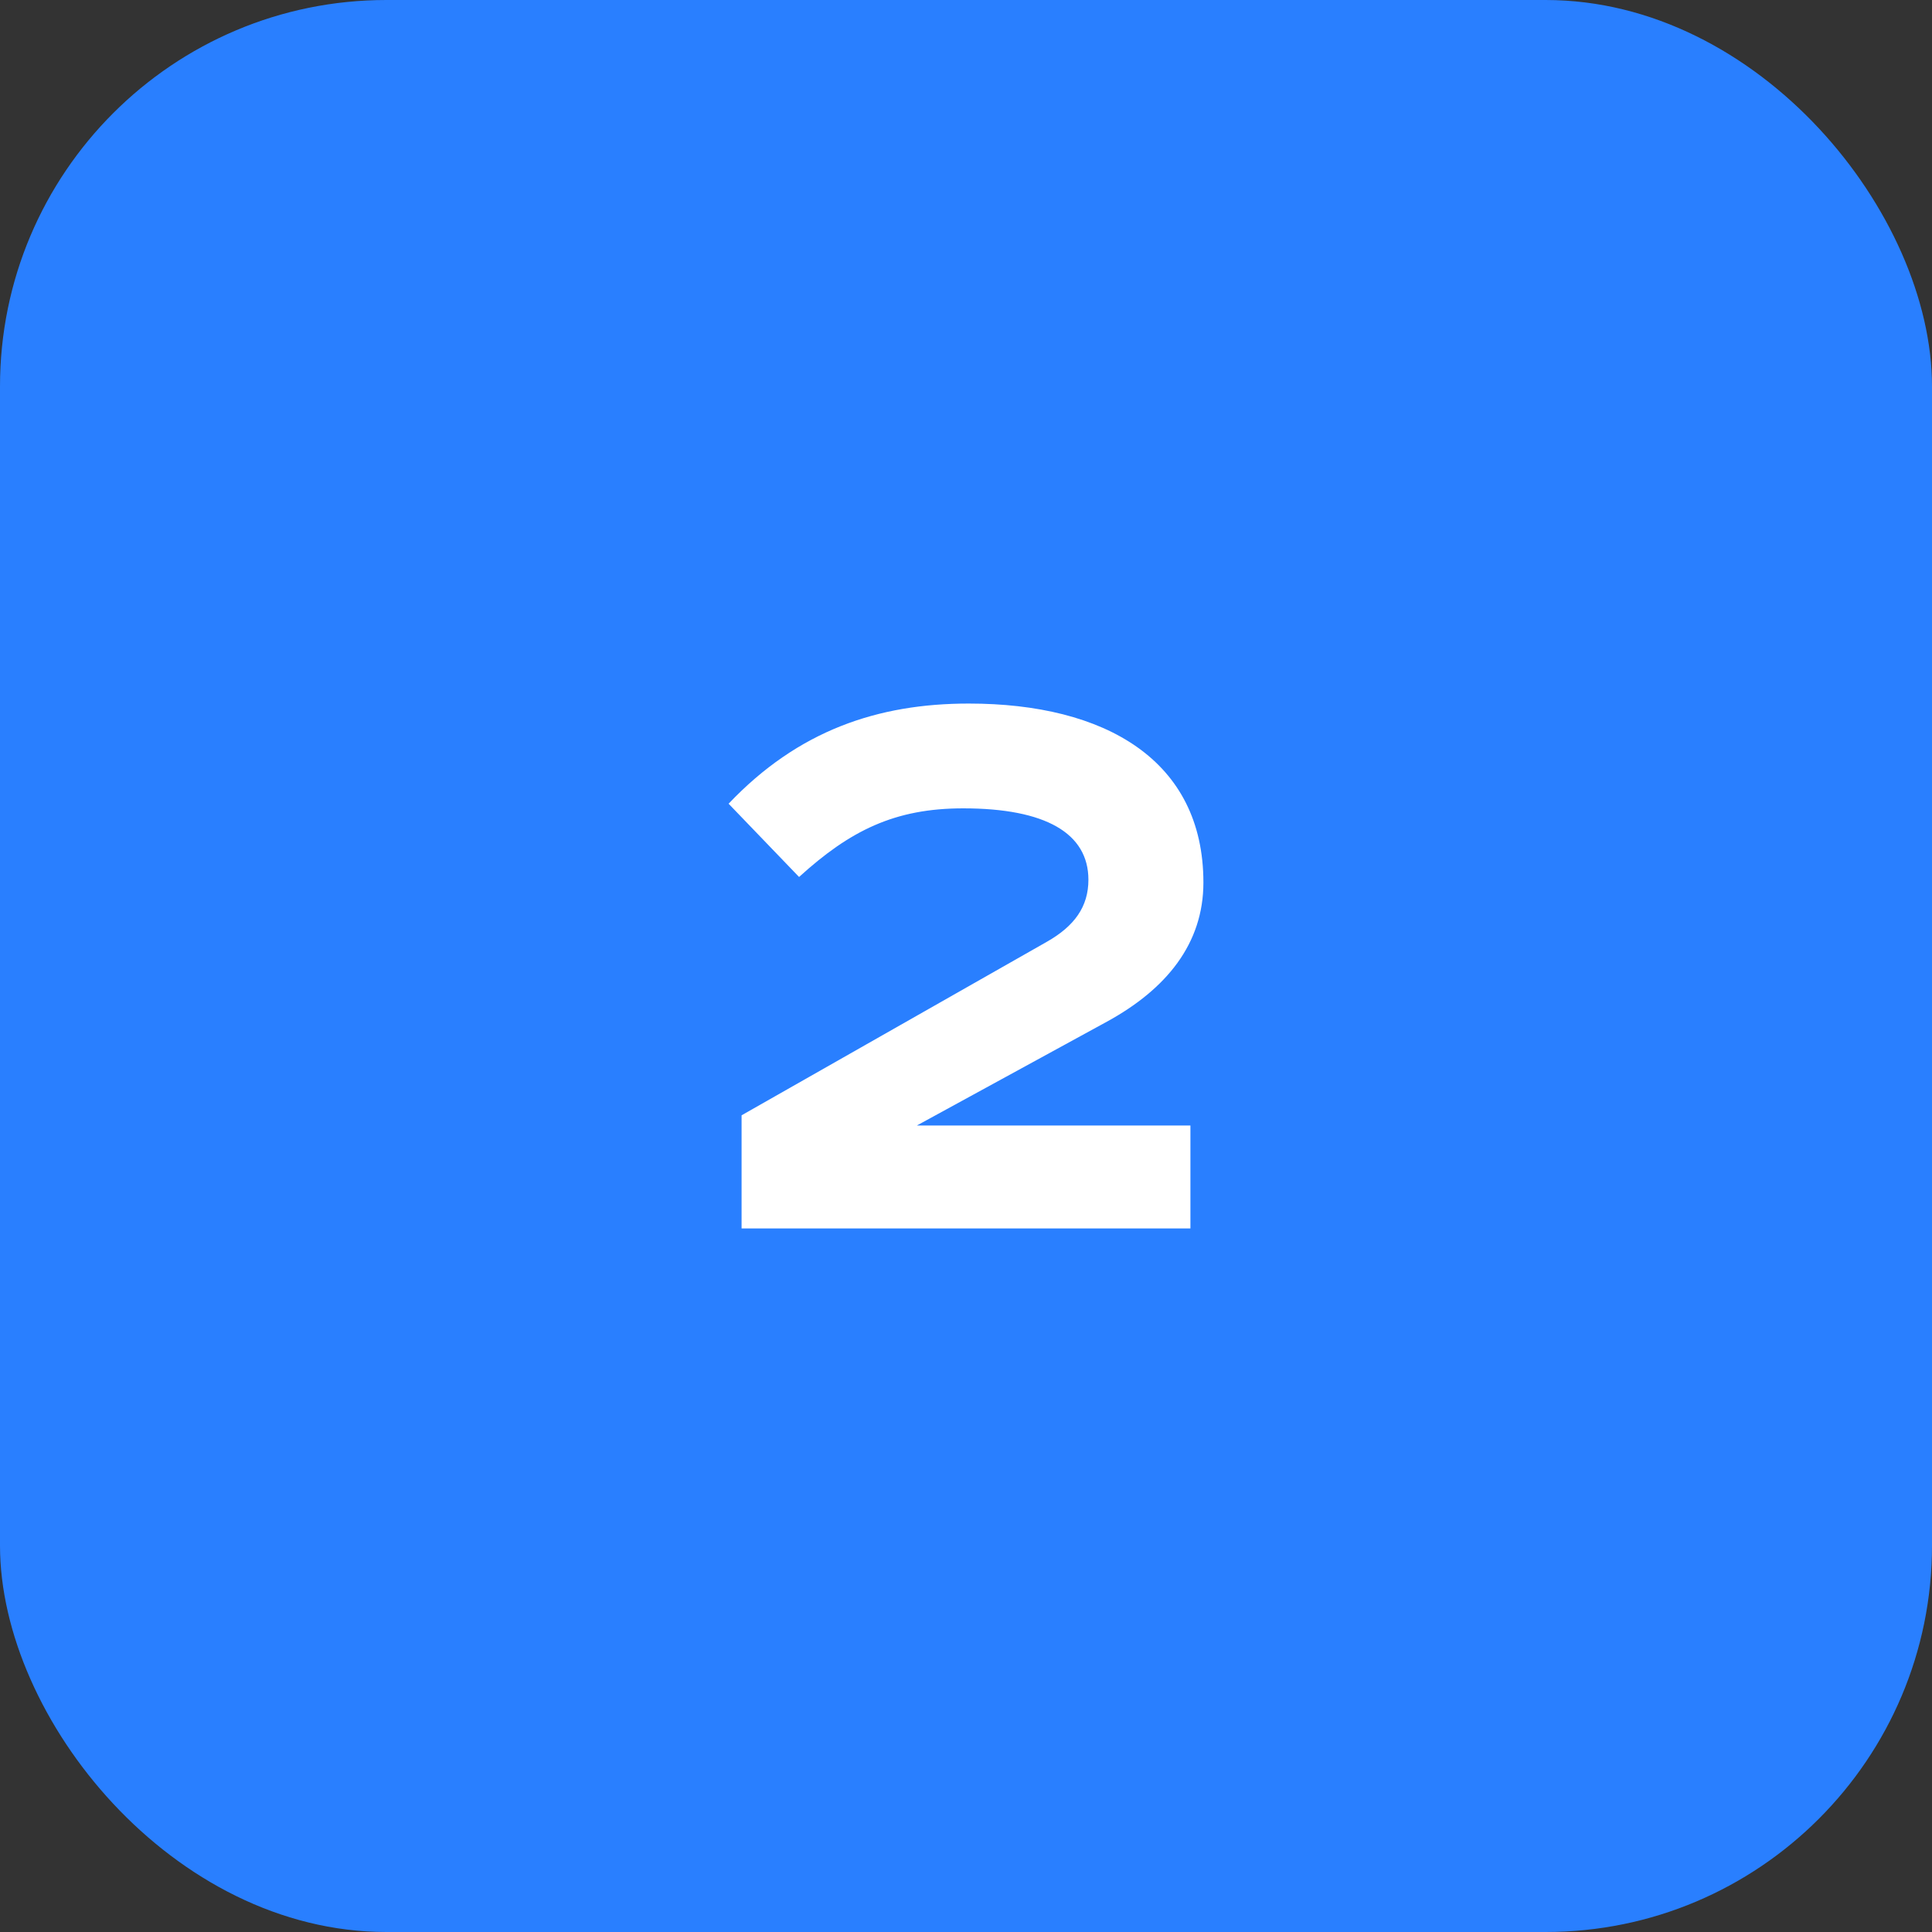
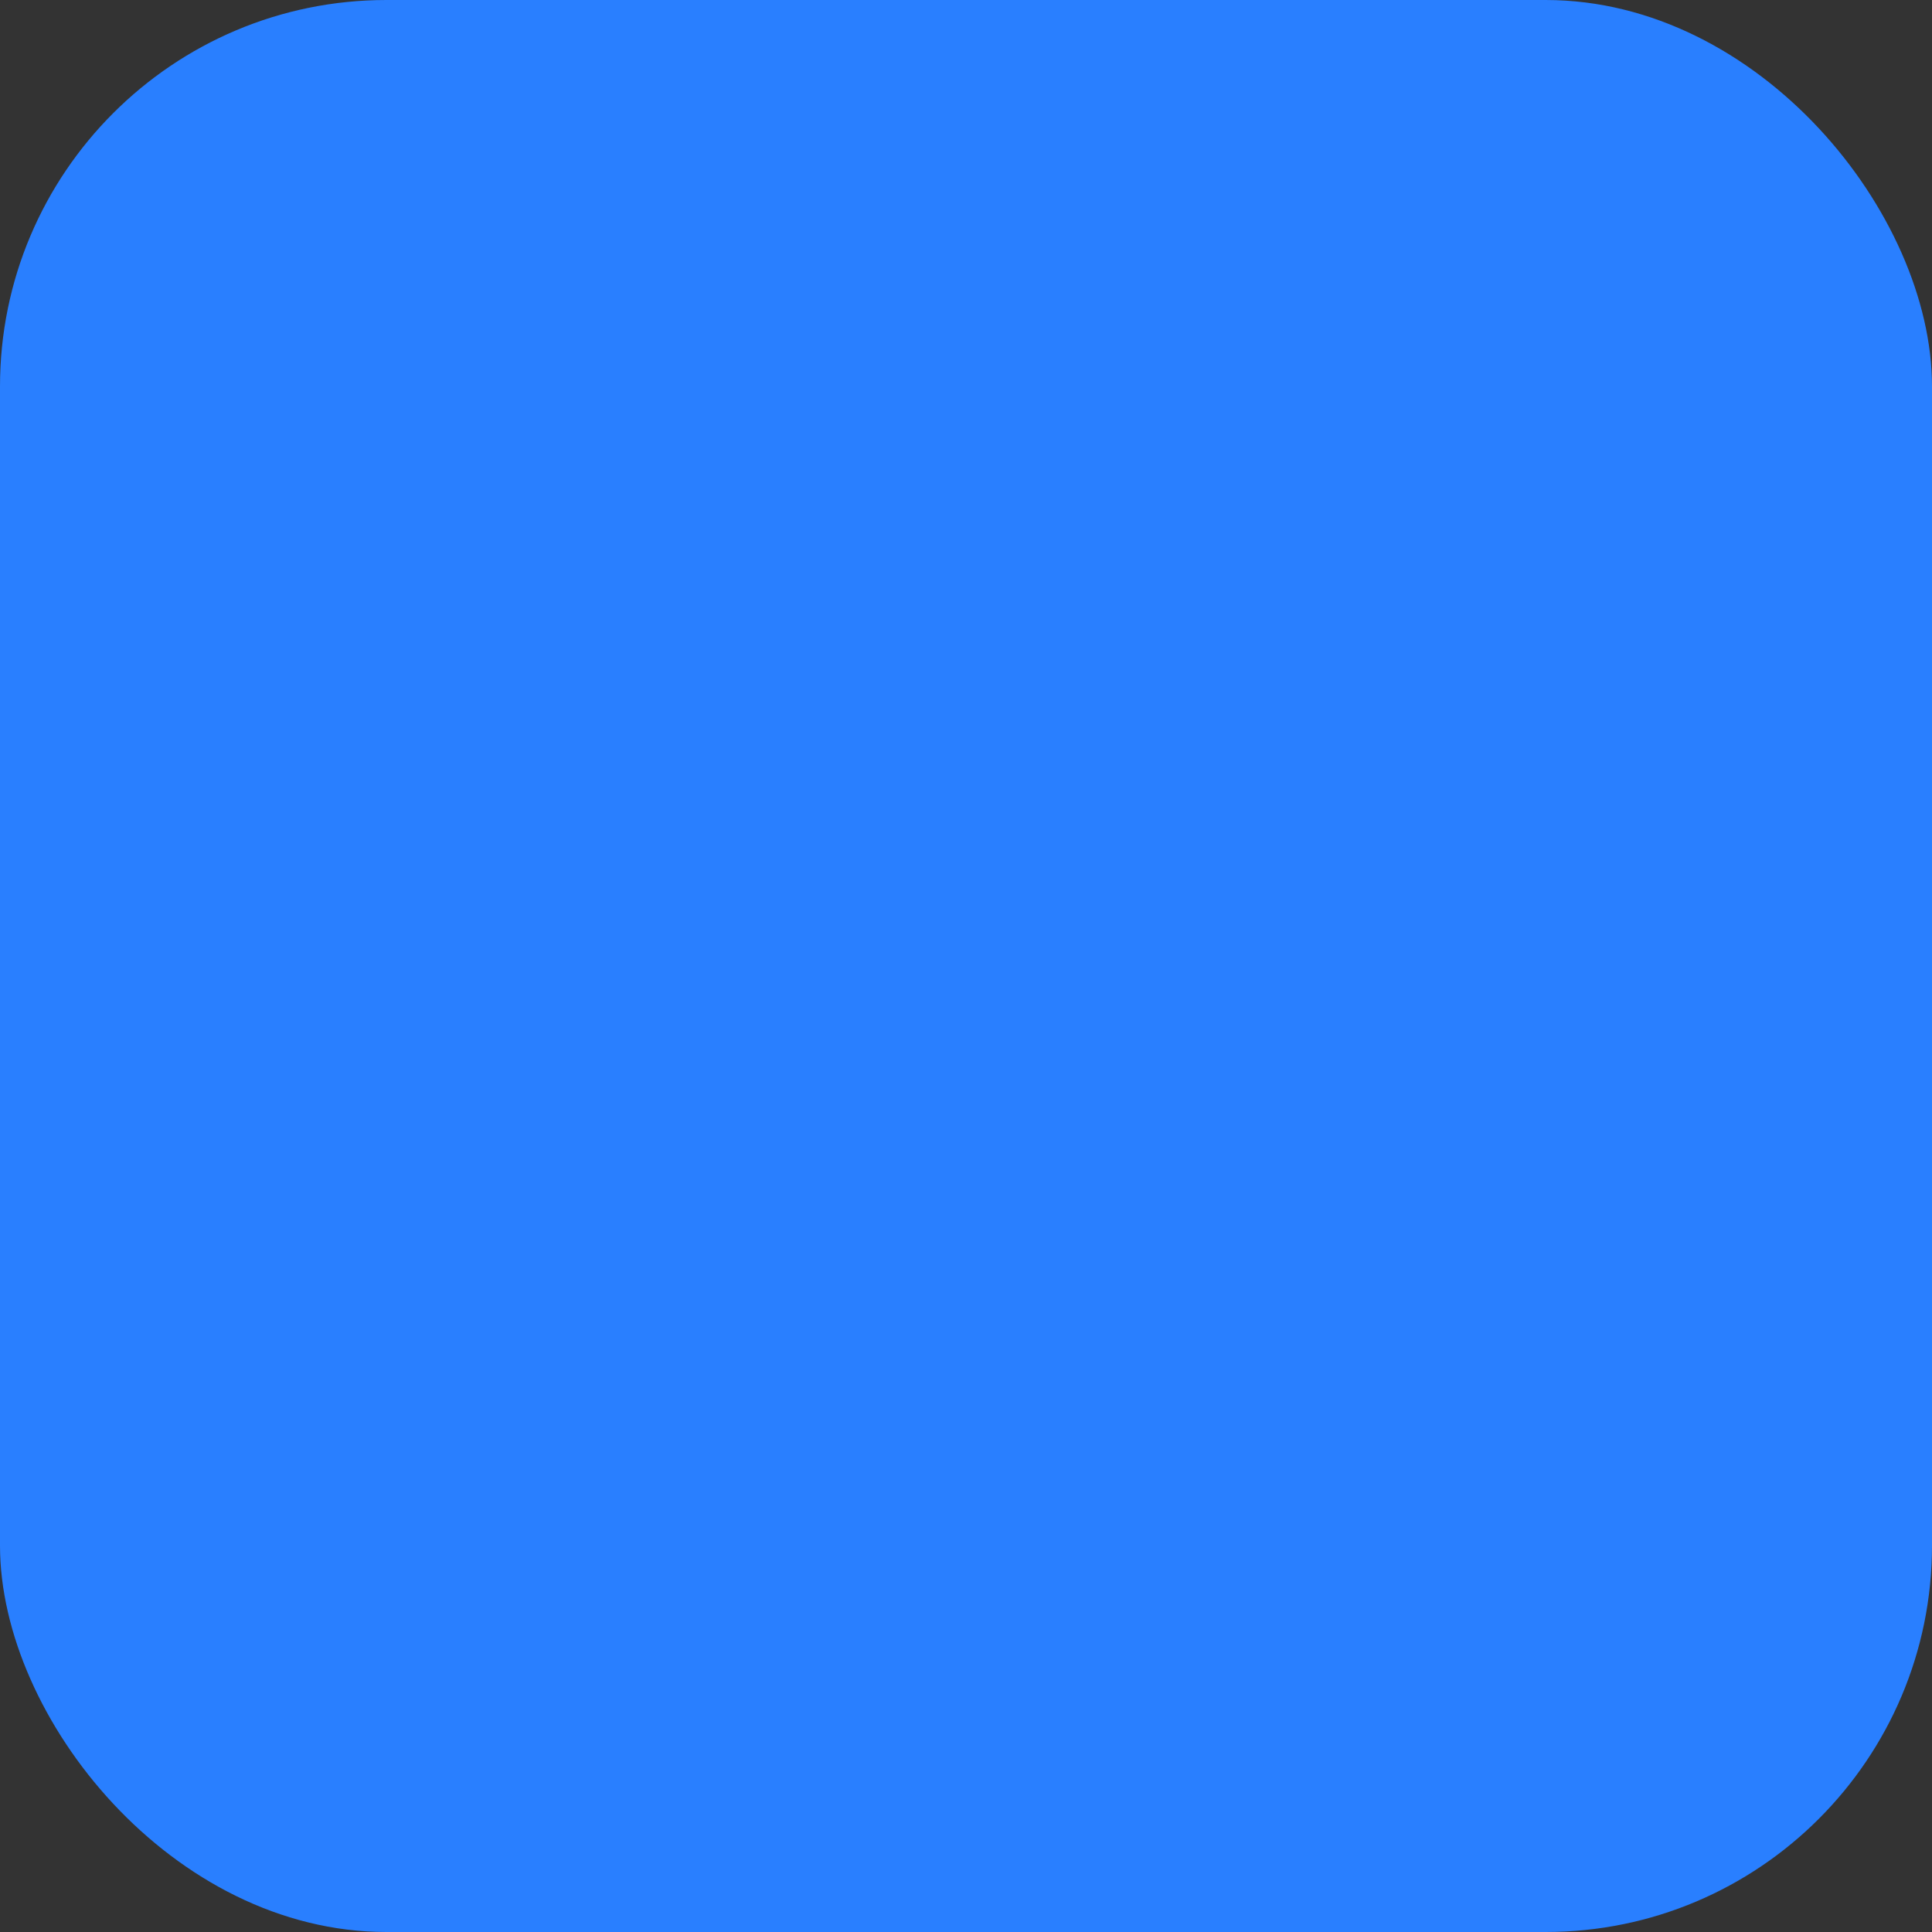
<svg xmlns="http://www.w3.org/2000/svg" width="50" height="50" viewBox="0 0 50 50" fill="none">
  <rect x="0" y="0" width="50" height="50" fill="#333333" stroke="none" />
  <rect width="50" height="50" rx="10" fill="#297FFF" />
-   <path d="M30.808 29.128V31.792H19.192V28.864L27.088 24.376C27.808 23.968 28.168 23.464 28.168 22.768C28.168 21.568 27.064 20.92 24.928 20.92C23.152 20.92 22 21.496 20.68 22.696L18.856 20.8C20.656 18.904 22.72 18.208 25.072 18.208C28.6 18.208 31.144 19.672 31.144 22.84C31.144 24.424 30.184 25.6 28.648 26.44L23.728 29.128H30.808Z" fill="white" />
</svg>